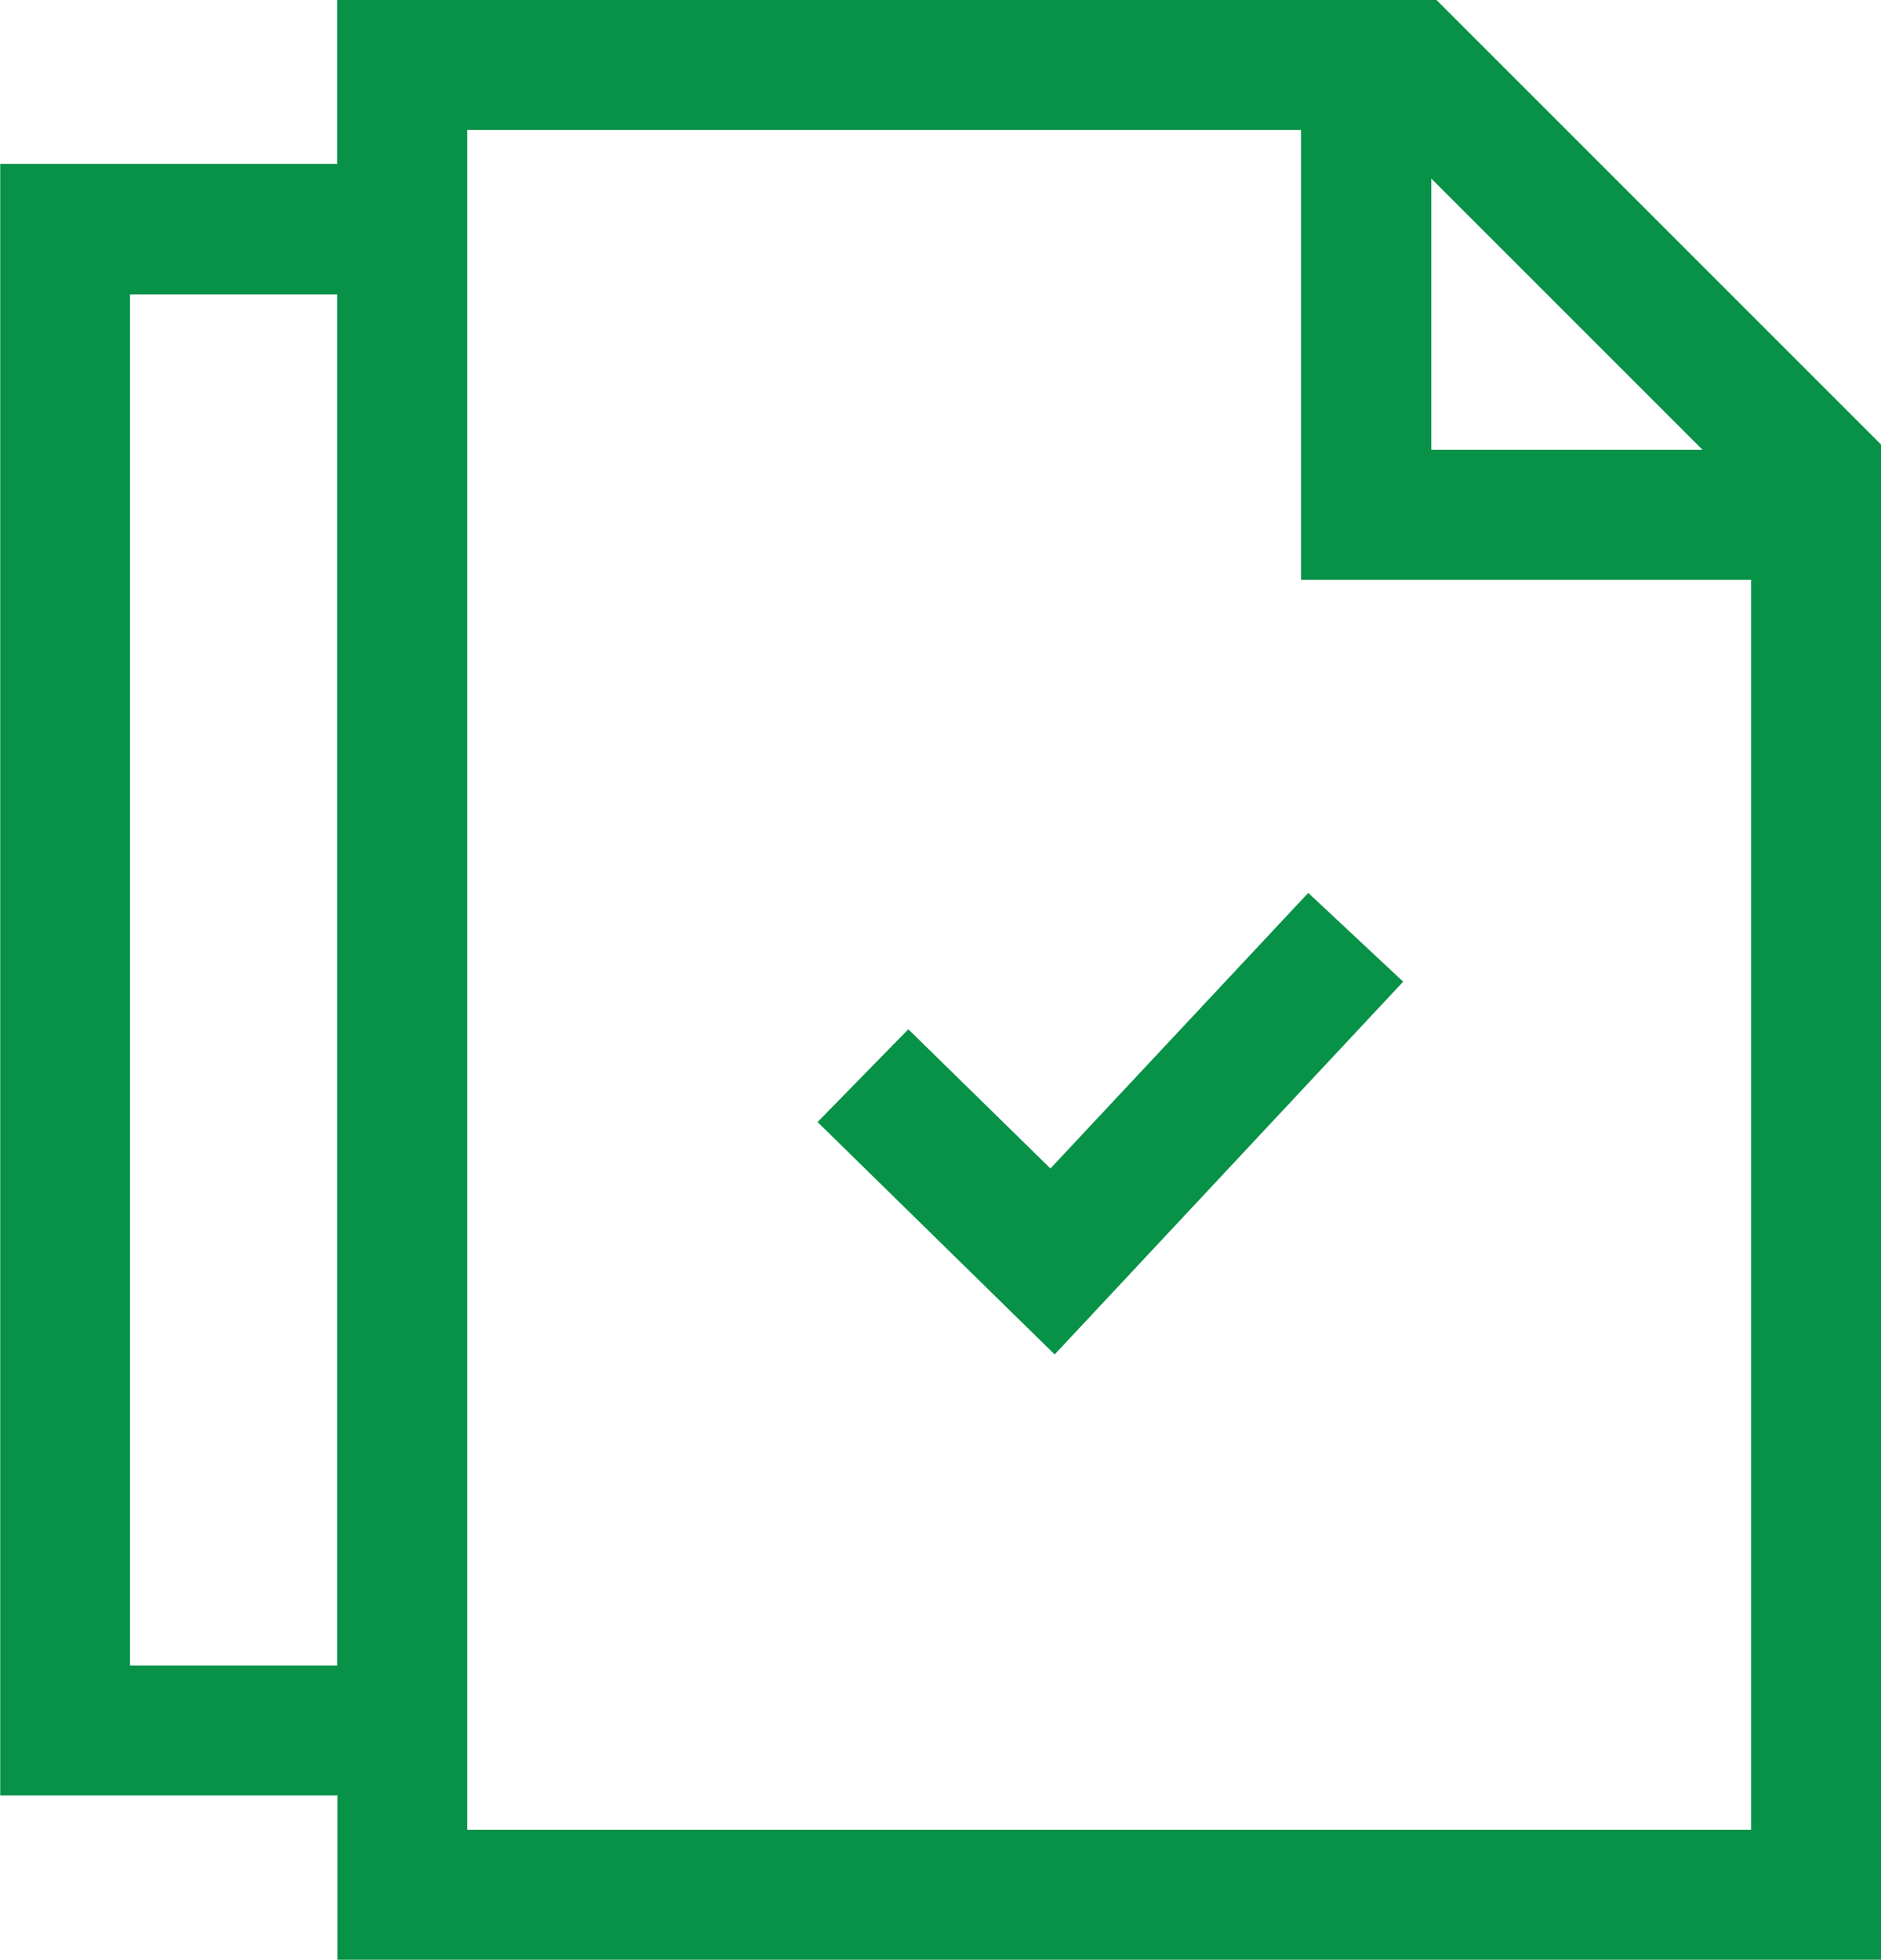
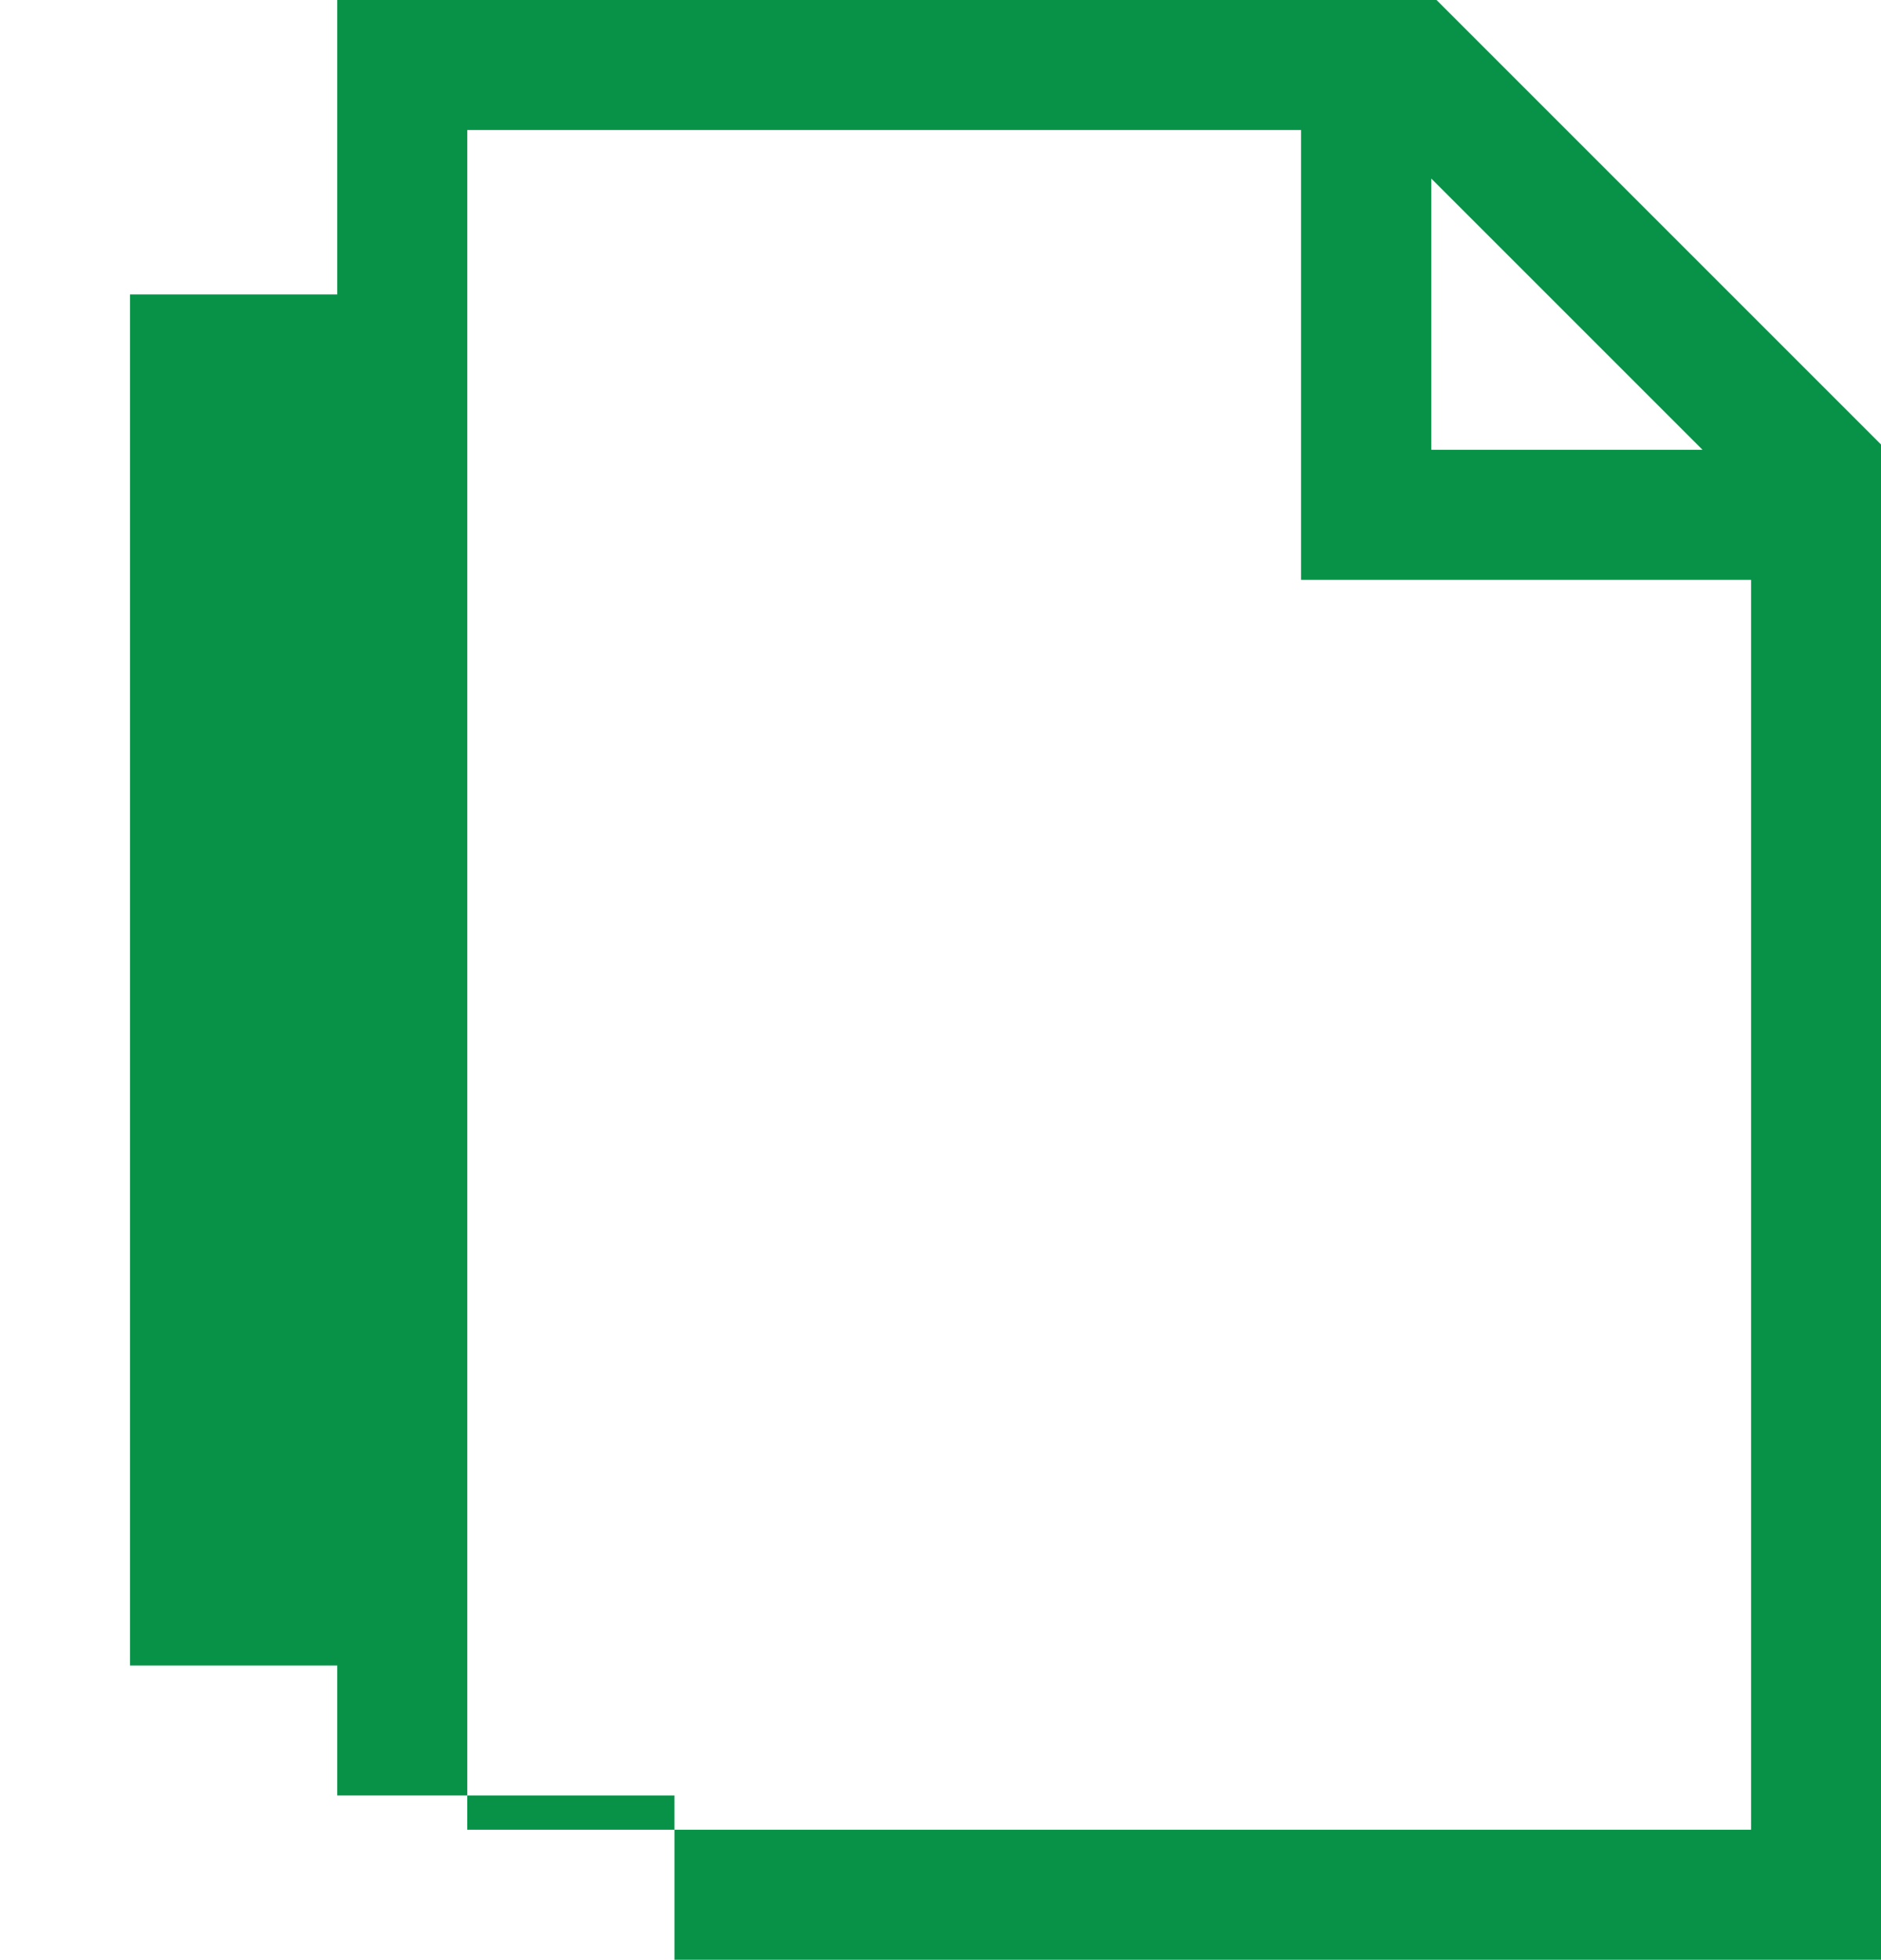
<svg xmlns="http://www.w3.org/2000/svg" width="24.871" height="25.912" viewBox="0 0 24.871 25.912">
  <g id="svgexport-18_77_" data-name="svgexport-18 (77)" transform="translate(-10.997 -29.833)">
-     <path id="Path_98081" data-name="Path 98081" d="M29.991,29.833H15.456V32H11V53.573h4.459v2.172H35.869V35.711ZM17.175,54.026V31.552H28.2V37.5H34.15V54.026Zm-4.459-20.3h2.74V51.855h-2.74ZM33.508,35.78H29.922V32.194Z" fill="#079247" />
-     <path id="Path_98082" data-name="Path 98082" d="M269.562,239.584l-1.879-1.841-1.2,1.227,3.135,3.073,4.608-4.929-1.255-1.174Z" transform="translate(-244.676 -194.301)" fill="#079247" />
+     <path id="Path_98081" data-name="Path 98081" d="M29.991,29.833H15.456V32V53.573h4.459v2.172H35.869V35.711ZM17.175,54.026V31.552H28.2V37.5H34.15V54.026Zm-4.459-20.3h2.74V51.855h-2.74ZM33.508,35.78H29.922V32.194Z" fill="#079247" />
  </g>
</svg>